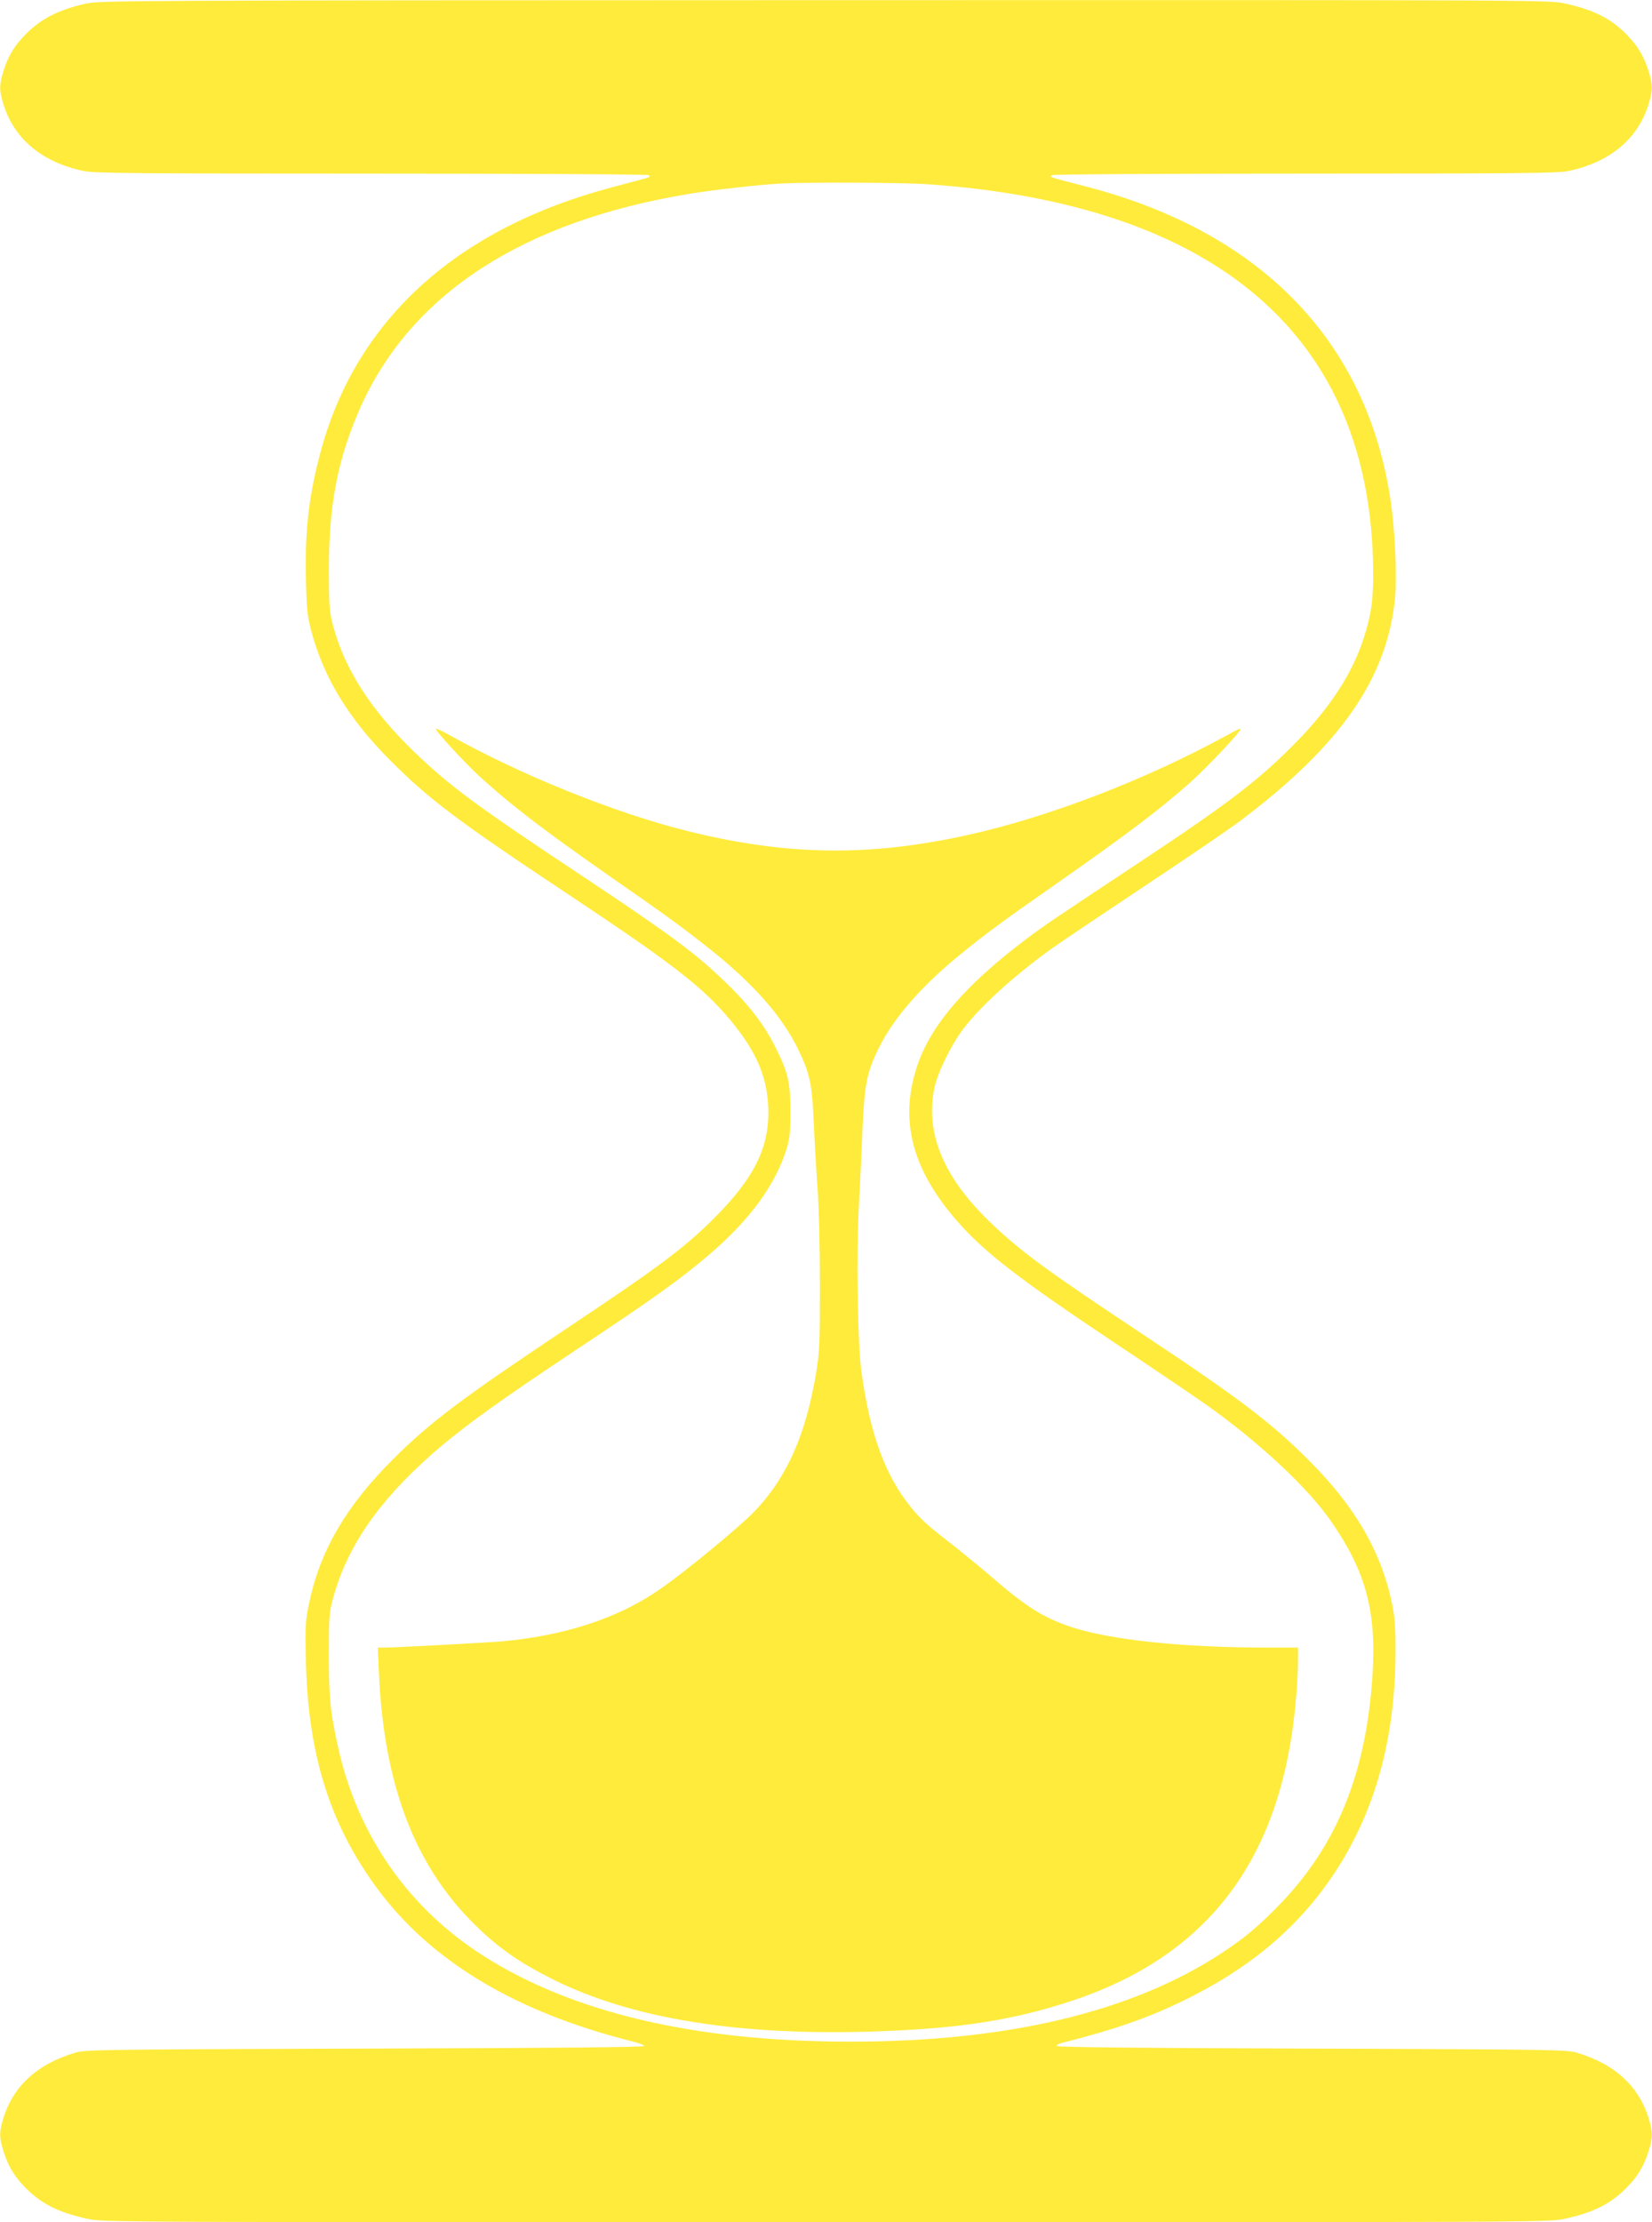
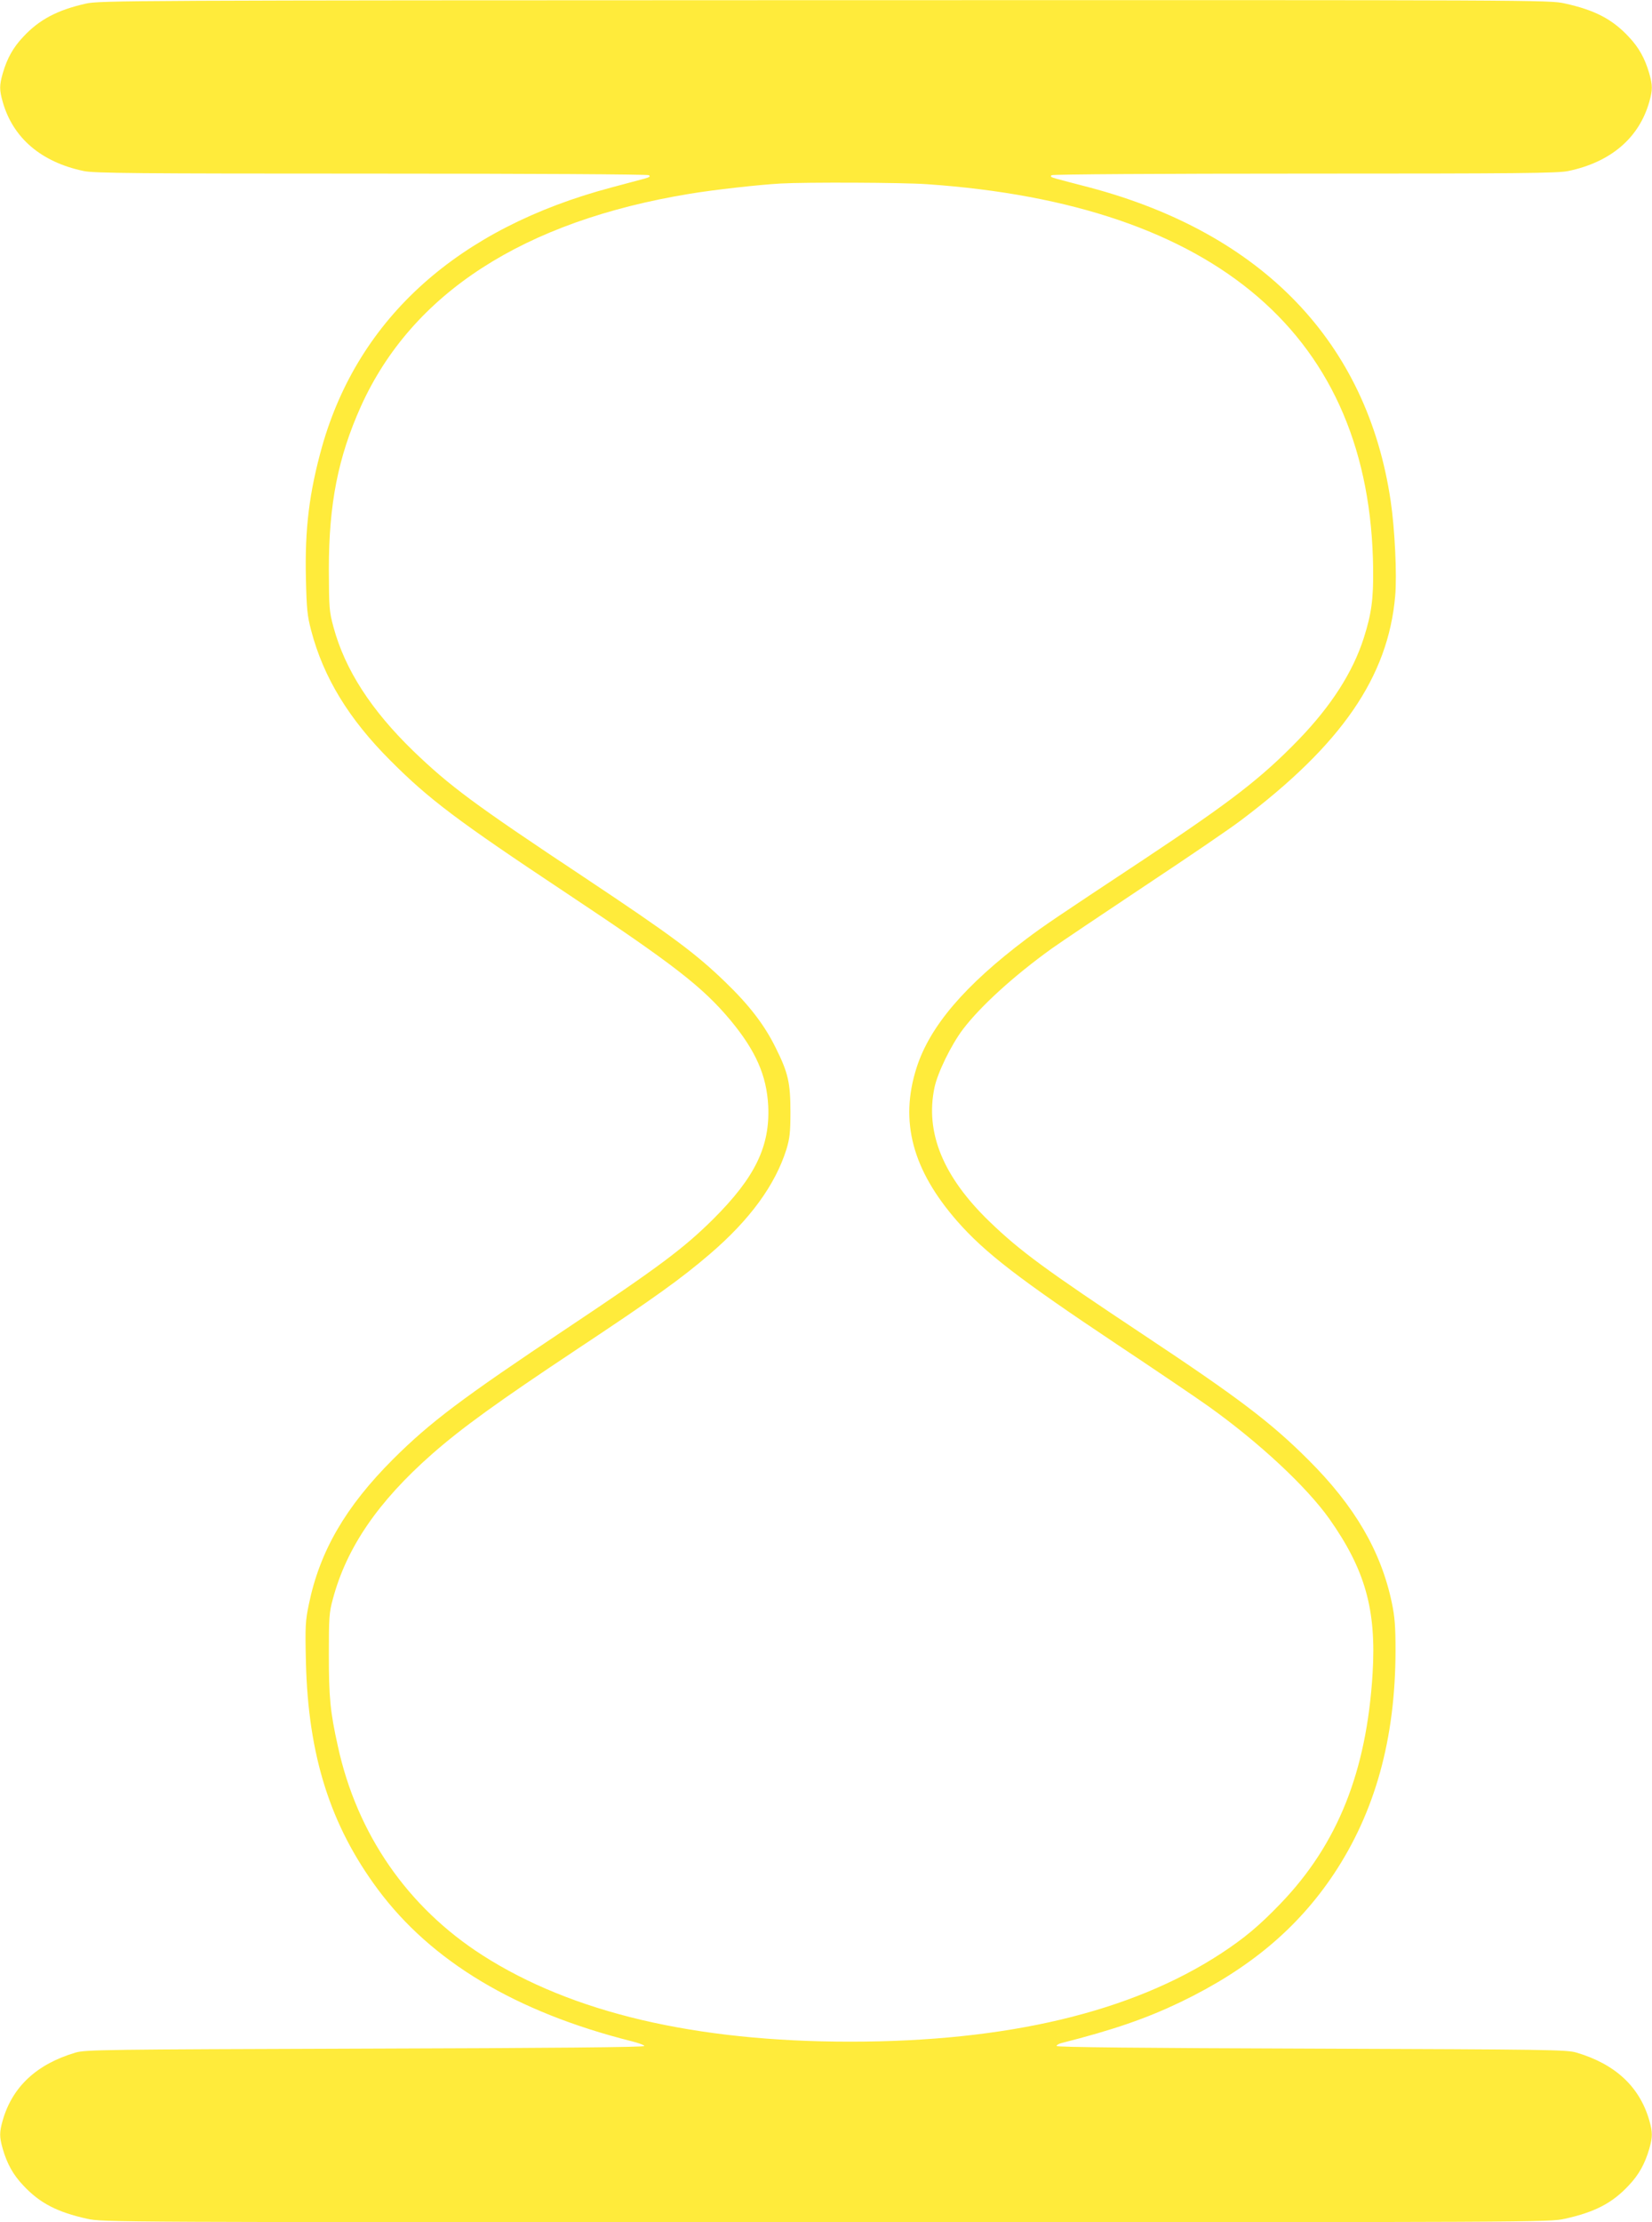
<svg xmlns="http://www.w3.org/2000/svg" version="1.0" width="952pt" height="1280pt" viewBox="0 0 952 1280" preserveAspectRatio="xMidYMid meet">
  <g transform="translate(0,1280) scale(0.1,-0.1)" fill="#ffeb3b" stroke="none">
    <path d="M494 12779 c-164 -37 -268 -92 -360 -191 -58 -61 -93 -124 -118 -210 -20 -70 -20 -96 0 -166 59 -207 222 -346 466 -397 59 -13 308 -15 1656 -15 917 0 1593 -4 1601 -9 11 -7 4 -12 -25 -20 -21 -6 -108 -29 -191 -51 -881 -234 -1456 -749 -1667 -1492 -74 -265 -100 -474 -93 -763 4 -173 8 -213 30 -296 71 -271 217 -510 456 -749 224 -225 388 -348 1016 -765 617 -410 783 -539 944 -731 146 -176 209 -318 218 -494 11 -232 -75 -411 -316 -651 -170 -169 -316 -278 -844 -630 -605 -403 -787 -540 -1002 -754 -273 -273 -422 -529 -485 -835 -20 -96 -22 -126 -17 -335 13 -536 140 -938 414 -1307 309 -416 795 -707 1461 -875 40 -10 74 -22 75 -28 1 -7 -543 -12 -1608 -15 -1508 -5 -1614 -6 -1670 -23 -223 -66 -363 -196 -419 -389 -20 -70 -20 -96 0 -166 25 -86 60 -149 118 -210 95 -102 196 -154 368 -192 91 -20 129 -20 4258 -20 4129 0 4167 0 4258 20 172 38 273 90 368 192 58 61 93 124 118 210 20 70 20 96 0 166 -56 193 -196 323 -419 389 -56 17 -157 18 -1528 23 -967 3 -1467 8 -1468 15 0 6 12 13 28 17 299 76 488 141 688 237 392 189 672 423 881 736 238 358 355 778 356 1285 0 142 -4 195 -21 277 -62 297 -214 558 -480 823 -217 217 -405 359 -946 718 -571 379 -717 486 -894 657 -266 257 -370 511 -316 770 18 86 96 246 164 336 101 133 292 307 510 464 52 37 293 199 535 360 243 161 493 331 556 379 581 437 849 827 890 1292 11 120 -2 389 -26 549 -135 913 -738 1540 -1734 1805 -85 22 -173 45 -194 51 -29 8 -36 13 -25 20 8 5 627 9 1461 9 1225 0 1457 2 1516 15 244 51 407 190 466 397 20 70 20 96 0 166 -25 86 -60 149 -118 210 -95 102 -196 154 -368 192 -91 20 -126 20 -4268 19 -4014 -1 -4178 -2 -4256 -20z m4848 -1040 c1672 -115 2557 -878 2571 -2217 2 -174 -10 -259 -54 -397 -63 -197 -187 -390 -374 -584 -216 -223 -390 -357 -890 -689 -529 -350 -573 -380 -680 -460 -356 -268 -557 -504 -633 -742 -99 -309 -24 -589 235 -885 159 -181 358 -334 916 -706 230 -153 469 -315 532 -360 291 -208 563 -461 696 -648 206 -293 271 -522 249 -888 -34 -566 -201 -985 -530 -1327 -124 -129 -209 -200 -345 -289 -516 -337 -1231 -507 -2135 -507 -893 0 -1604 167 -2120 498 -431 276 -723 698 -833 1204 -44 197 -52 281 -52 528 0 212 2 243 23 319 79 297 261 562 571 835 173 152 381 302 831 601 454 301 604 409 771 552 231 198 376 397 441 603 19 64 23 96 23 215 0 168 -13 226 -85 370 -65 132 -152 245 -292 380 -170 164 -307 266 -812 602 -636 422 -774 525 -985 728 -242 235 -392 466 -459 712 -25 93 -26 110 -27 333 0 378 53 646 185 940 295 652 938 1067 1896 1224 139 23 397 52 524 59 143 8 705 6 842 -4z" />
-     <path d="M2511 8601 c8 -22 168 -195 249 -270 185 -169 369 -310 765 -586 331 -230 415 -292 575 -419 246 -197 410 -384 500 -571 68 -141 80 -197 90 -435 5 -113 15 -281 22 -375 7 -95 13 -336 13 -545 0 -347 -2 -385 -23 -514 -59 -350 -166 -591 -346 -783 -85 -91 -411 -360 -559 -461 -239 -165 -549 -265 -912 -297 -89 -7 -606 -35 -664 -35 l-44 0 7 -152 c29 -640 206 -1103 551 -1443 133 -132 256 -218 445 -313 461 -232 1088 -332 1895 -302 472 18 771 66 1104 176 796 265 1215 831 1290 1747 6 70 11 164 11 208 l0 79 -182 0 c-477 0 -891 43 -1117 116 -168 55 -265 116 -480 302 -69 59 -183 152 -255 208 -95 72 -150 123 -198 184 -149 184 -235 423 -284 780 -22 166 -30 666 -15 950 7 118 16 316 21 440 11 261 25 335 95 475 86 173 242 352 467 536 146 119 246 193 553 407 414 290 588 421 774 585 97 87 291 292 291 309 0 4 -33 -11 -72 -33 -465 -256 -1028 -474 -1503 -579 -568 -125 -1034 -119 -1605 21 -425 105 -971 325 -1389 560 -40 22 -72 36 -70 30z" />
  </g>
</svg>